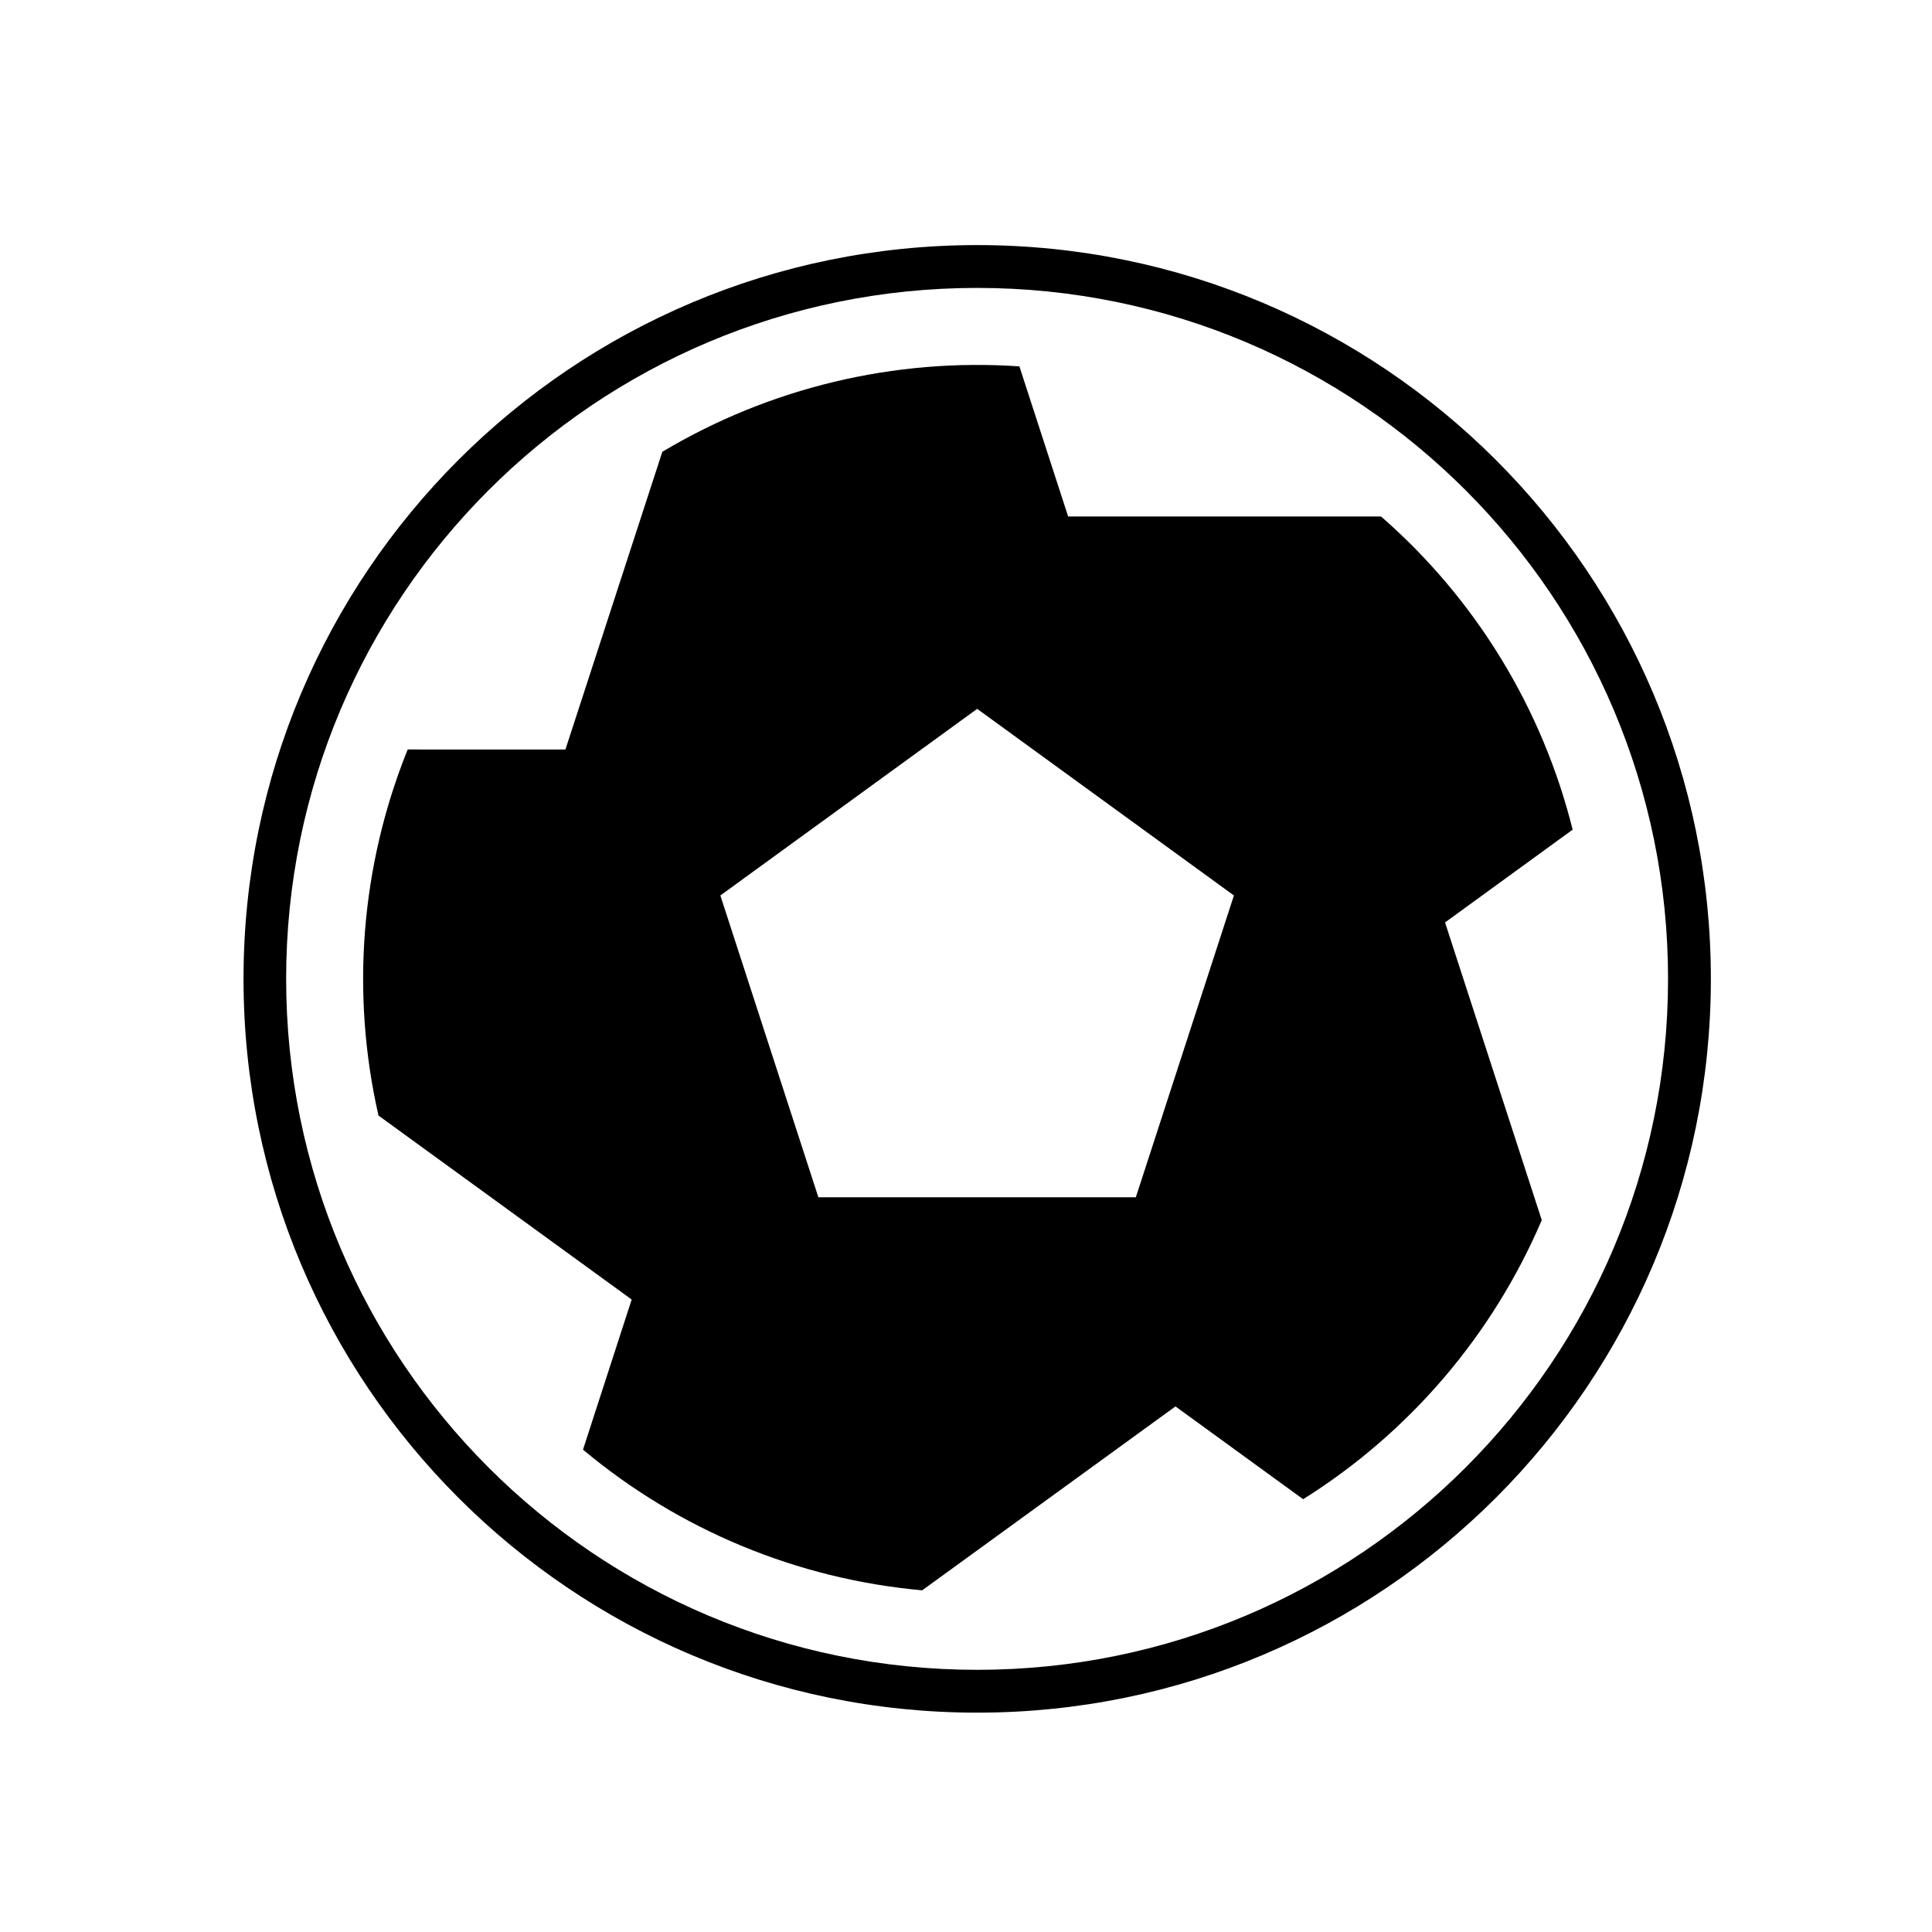
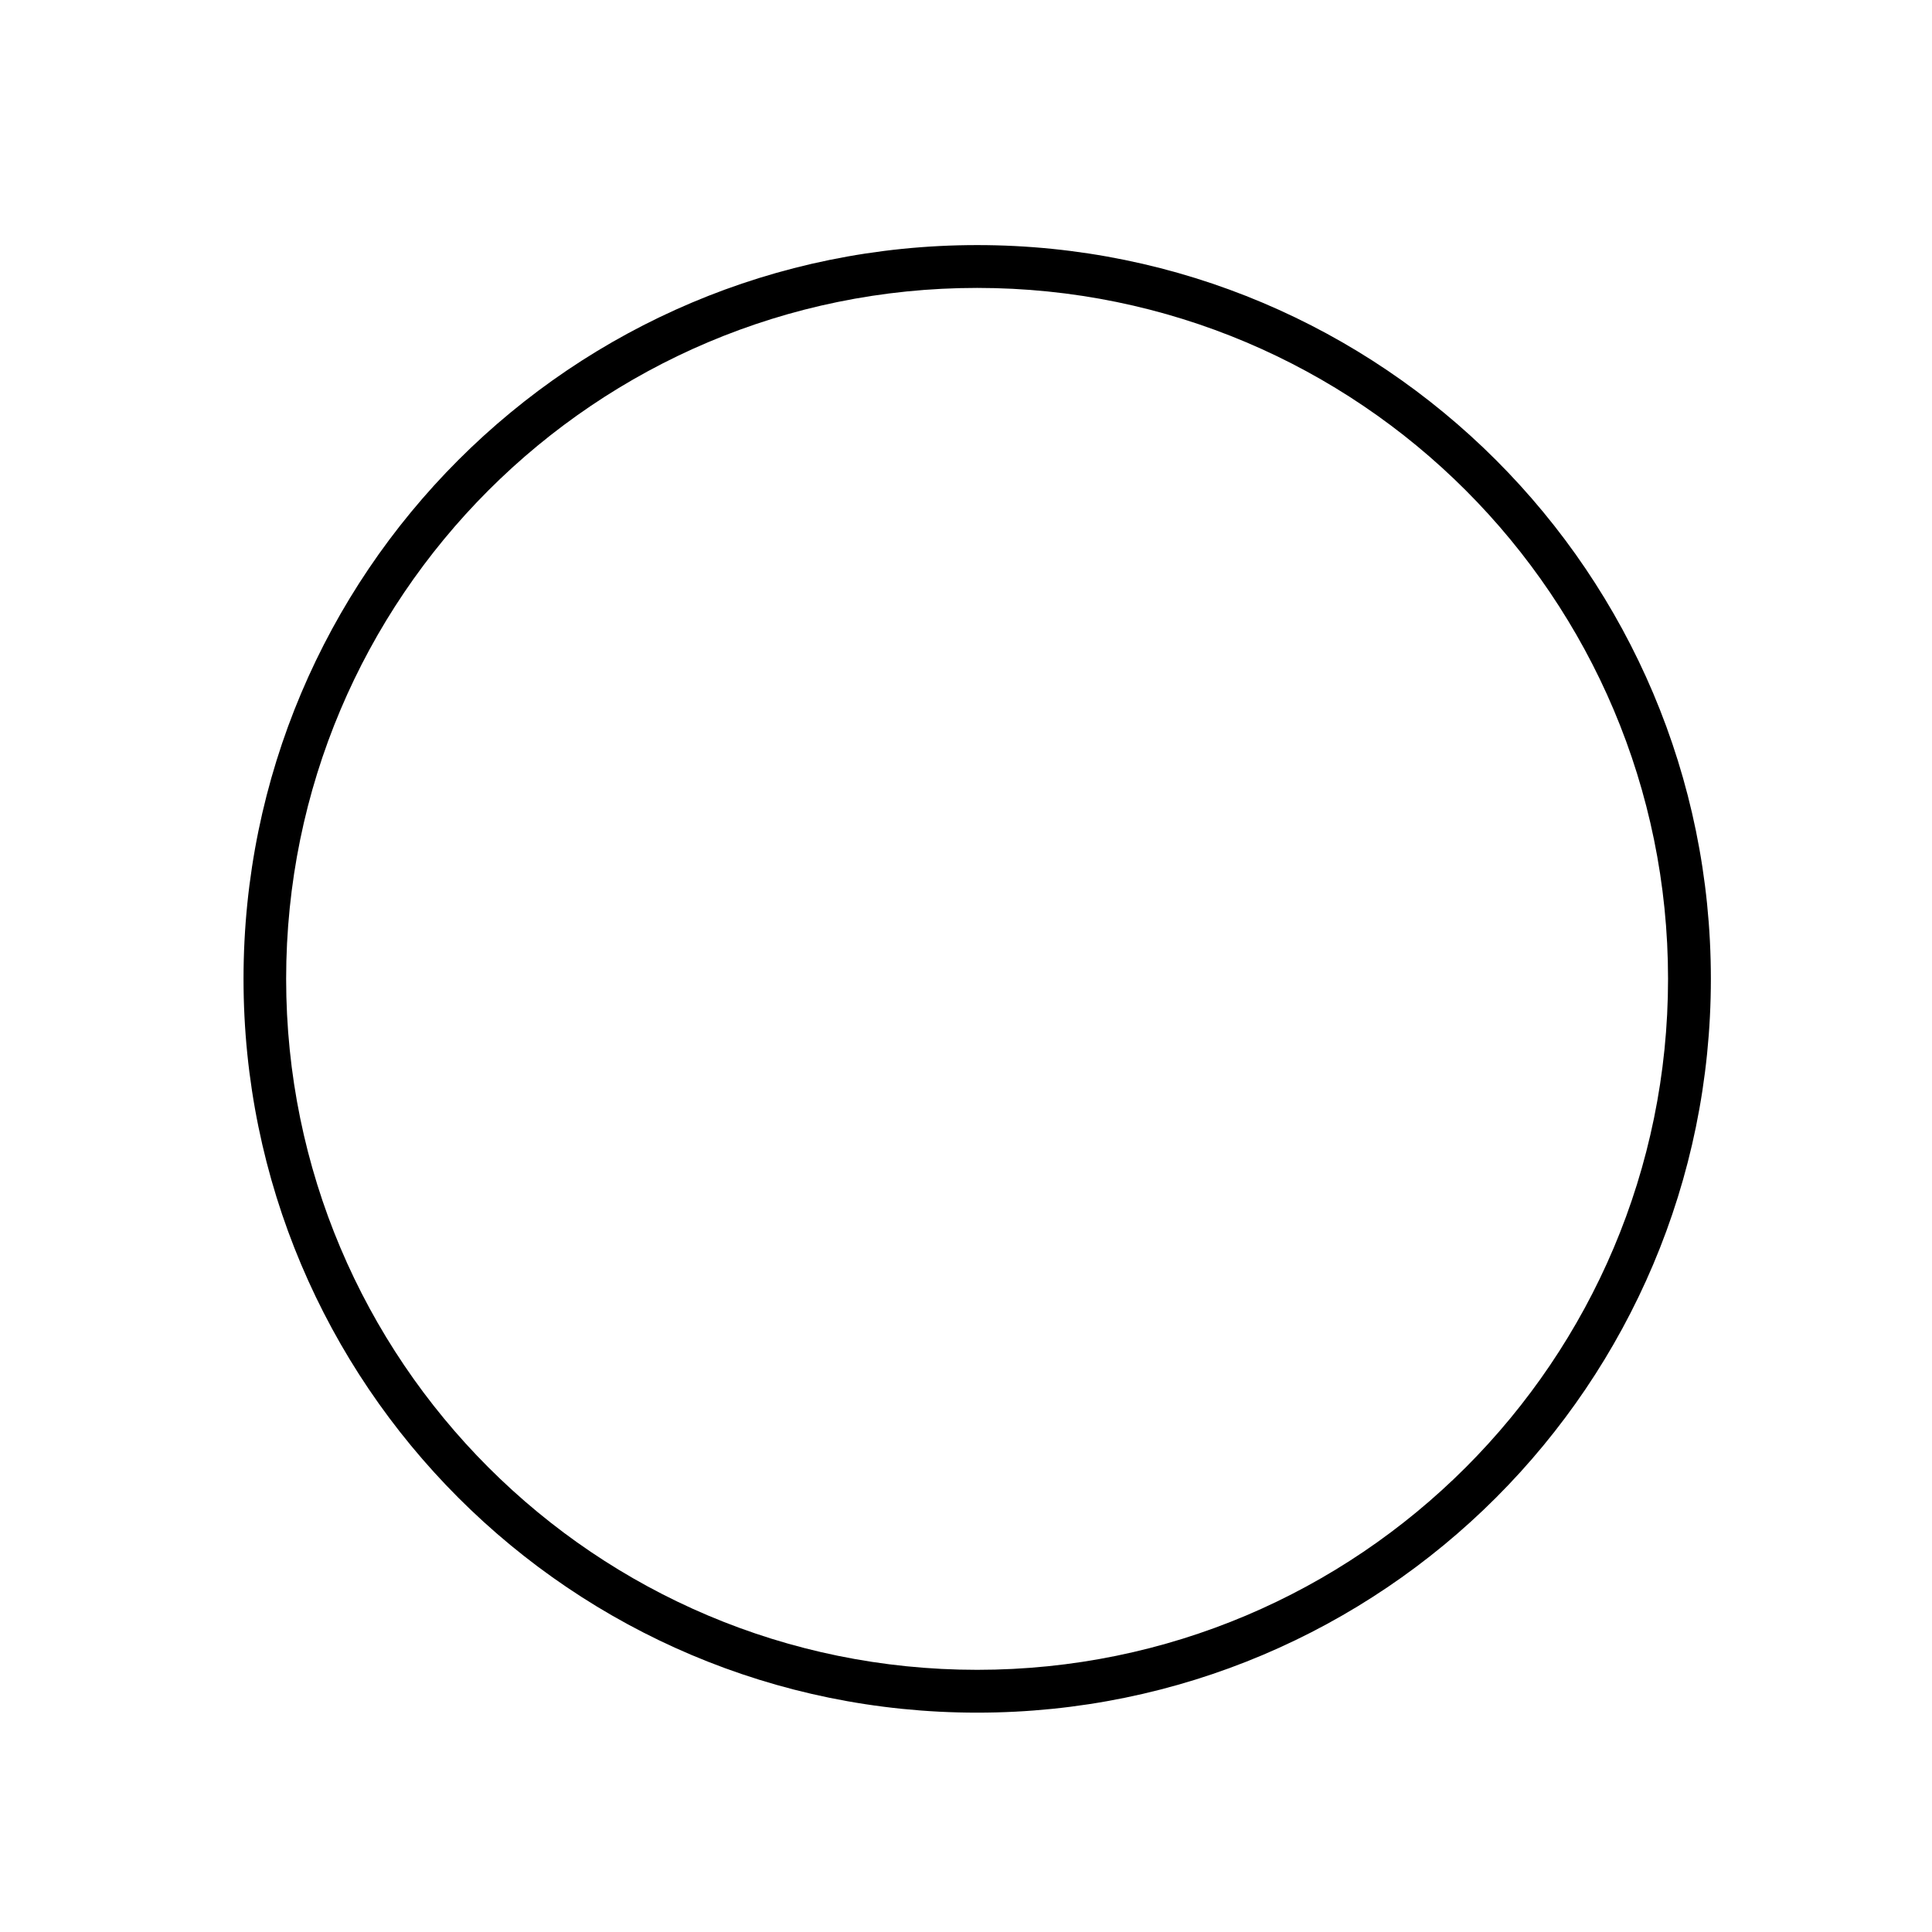
<svg xmlns="http://www.w3.org/2000/svg" fill="#000000" width="800px" height="800px" version="1.1" viewBox="144 144 512 512">
  <g>
-     <path d="m471 381.31-25.992 79.98h-84.133l-25.973-79.98 68.059-49.457zm-226.7 58.32 67.102 48.758-12.902 39.785c25.488 21.316 56.793 34.309 89.891 37.277l67.117-48.734 33.84 24.59c28.121-17.637 50.184-43.422 63.234-73.965l-25.633-78.883 33.82-24.59c-8.039-32.203-25.738-61.172-50.785-82.996l-82.914 0.004-12.922-39.785c-33.117-2.273-66.141 5.633-94.625 22.637l-25.68 78.898-41.805-0.004c-12.43 30.801-15.109 64.637-7.738 97.008z" />
    <path d="m586.05 403.41c0 101.13-81.977 183.11-183.09 183.11-101.18 0-183.13-81.977-183.13-183.11 0-101.12 81.953-183.11 183.13-183.11 101.11 0 183.09 81.977 183.09 183.11zm11.348 0c0-107.4-87.078-194.46-194.43-194.46-107.42 0-194.43 87.059-194.43 194.46 0 107.4 87.012 194.46 194.43 194.46 107.35-0.004 194.43-87.059 194.43-194.46z" />
  </g>
</svg>